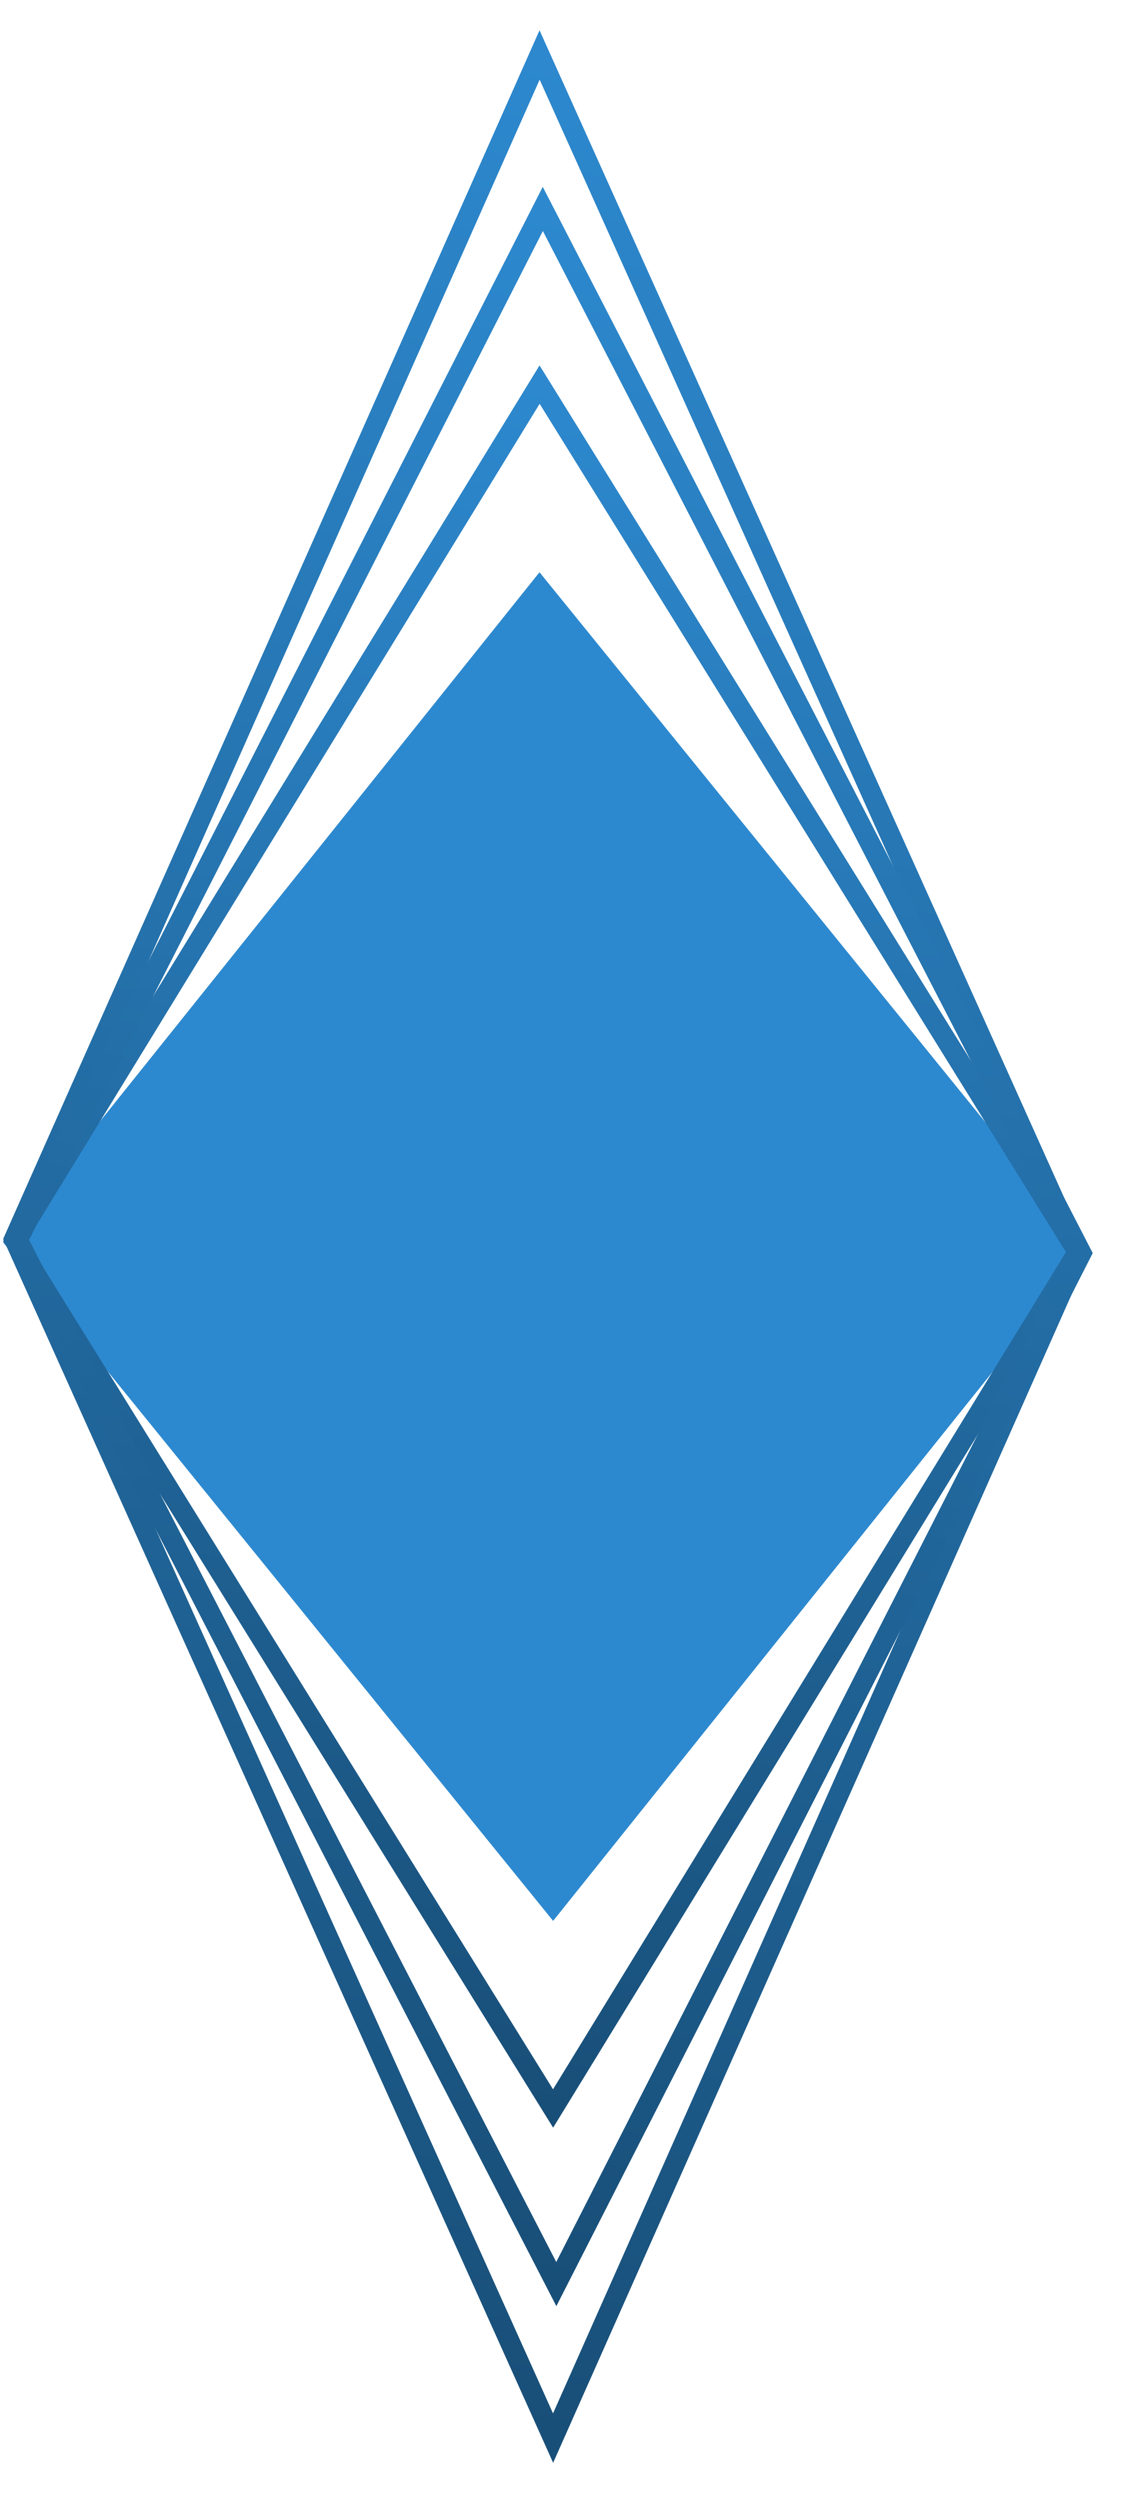
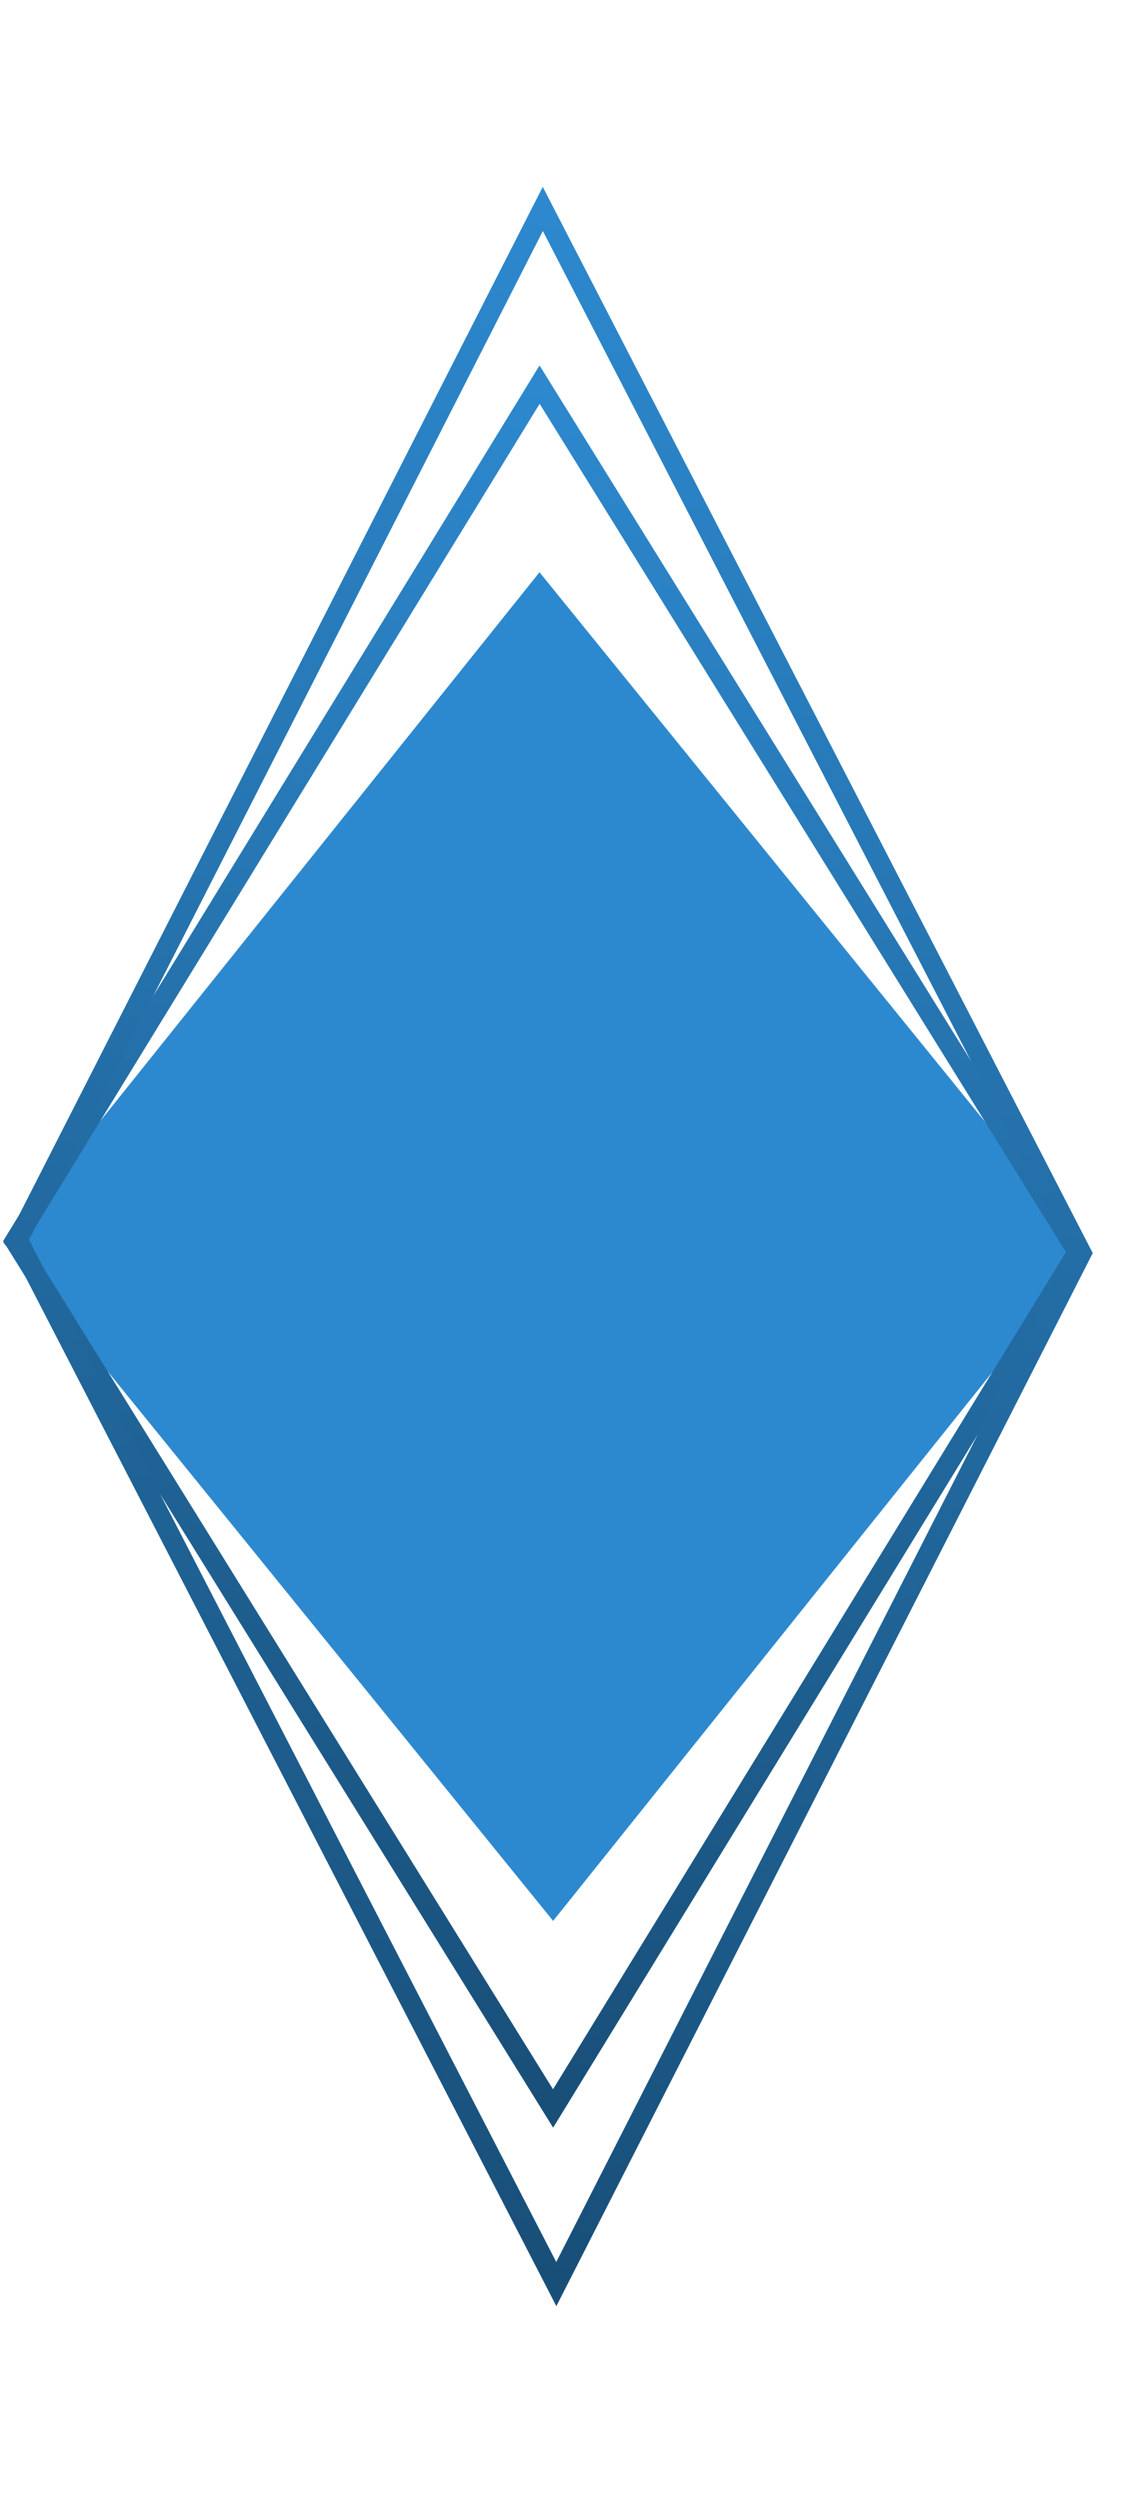
<svg xmlns="http://www.w3.org/2000/svg" width="28" height="62" viewBox="0 0 28 62" fill="none">
  <path d="M13.392 14.192L0.078 30.812L13.73 47.641L27.045 31.02L13.392 14.192Z" fill="#2D89CF" />
-   <path d="M13.729 60.468L0.352 30.727L13.394 1.363L26.771 31.104L13.729 60.468Z" stroke="url(#paint0_linear_406_1434)" stroke-width="0.5" />
  <path d="M13.729 52.293L0.372 30.778L13.394 9.539L26.752 31.053L13.729 52.293Z" stroke="url(#paint1_linear_406_1434)" stroke-width="0.5" />
  <path d="M13.809 56.648L0.44 30.751L13.474 5.182L26.844 31.079L13.809 56.648Z" stroke="url(#paint2_linear_406_1434)" stroke-width="0.5" />
  <defs>
    <linearGradient id="paint0_linear_406_1434" x1="14.879" y1="0.75" x2="2.171" y2="58.88" gradientUnits="userSpaceOnUse">
      <stop stop-color="#2D89CF" />
      <stop offset="1" stop-color="#184E77" />
    </linearGradient>
    <linearGradient id="paint1_linear_406_1434" x1="14.879" y1="9.063" x2="8.062" y2="52.107" gradientUnits="userSpaceOnUse">
      <stop stop-color="#2D89CF" />
      <stop offset="1" stop-color="#184E77" />
    </linearGradient>
    <linearGradient id="paint2_linear_406_1434" x1="14.959" y1="4.635" x2="5.206" y2="55.841" gradientUnits="userSpaceOnUse">
      <stop stop-color="#2D89CF" />
      <stop offset="1" stop-color="#184E77" />
    </linearGradient>
  </defs>
</svg>